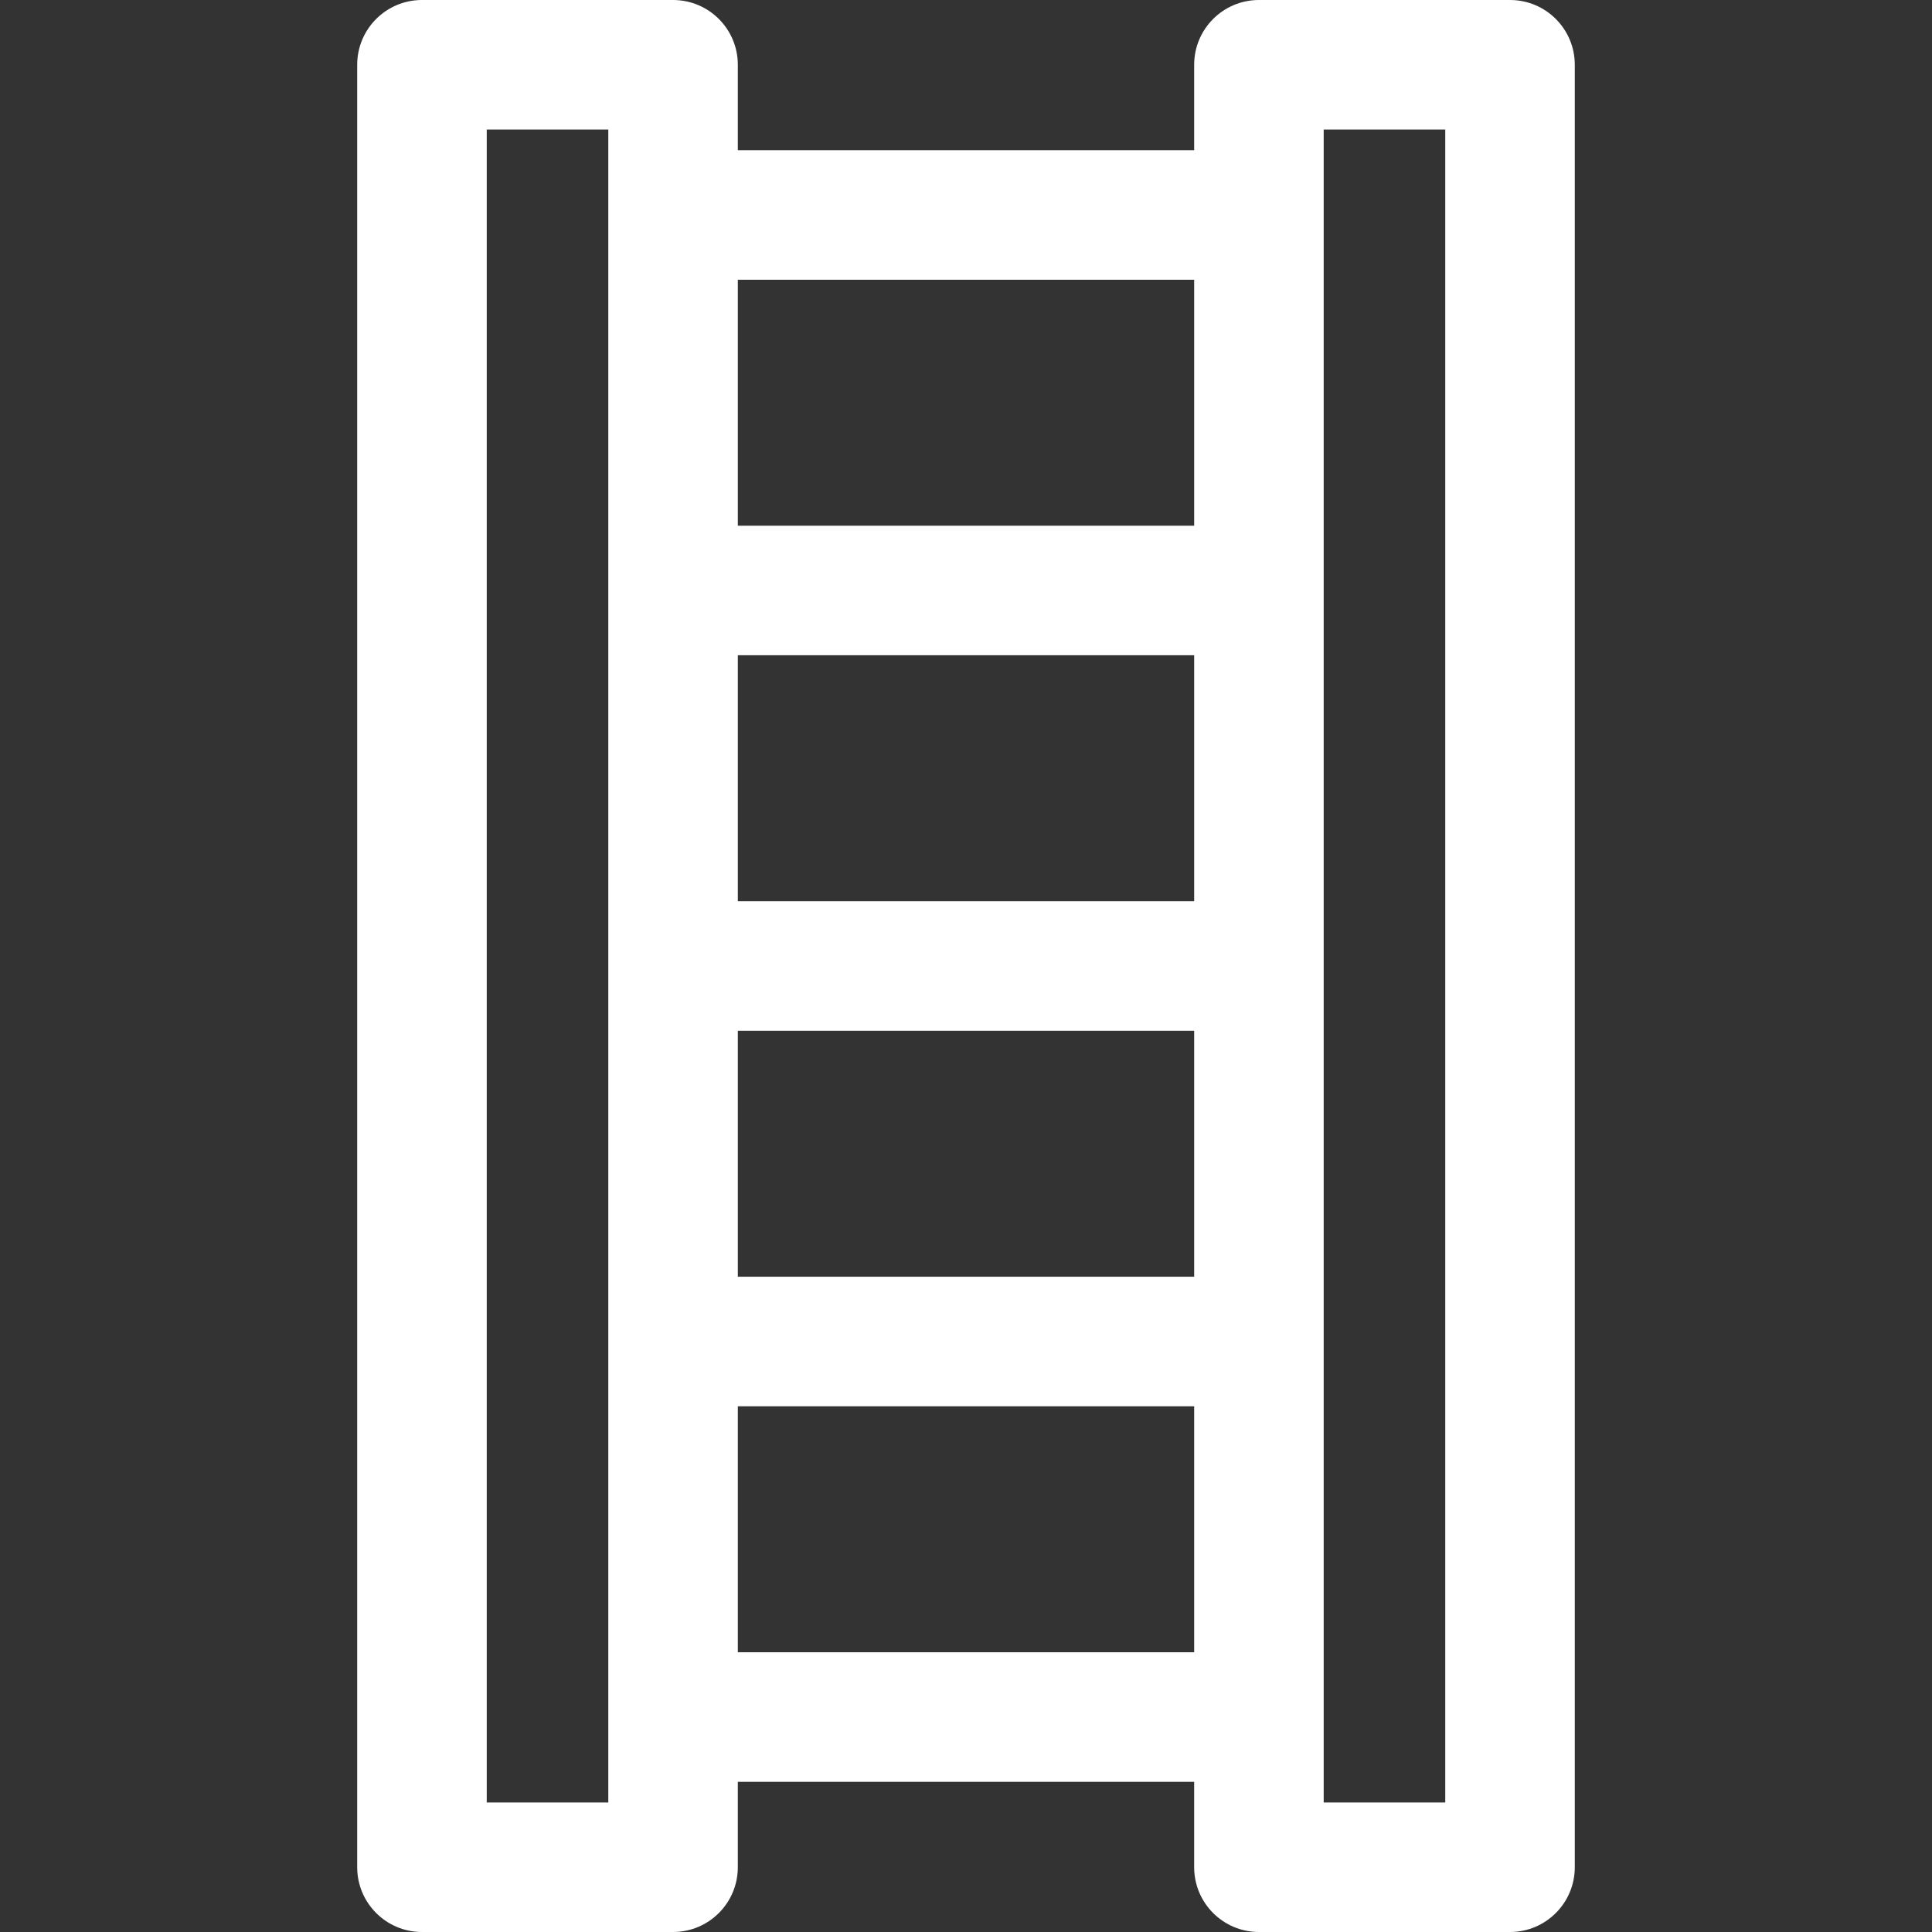
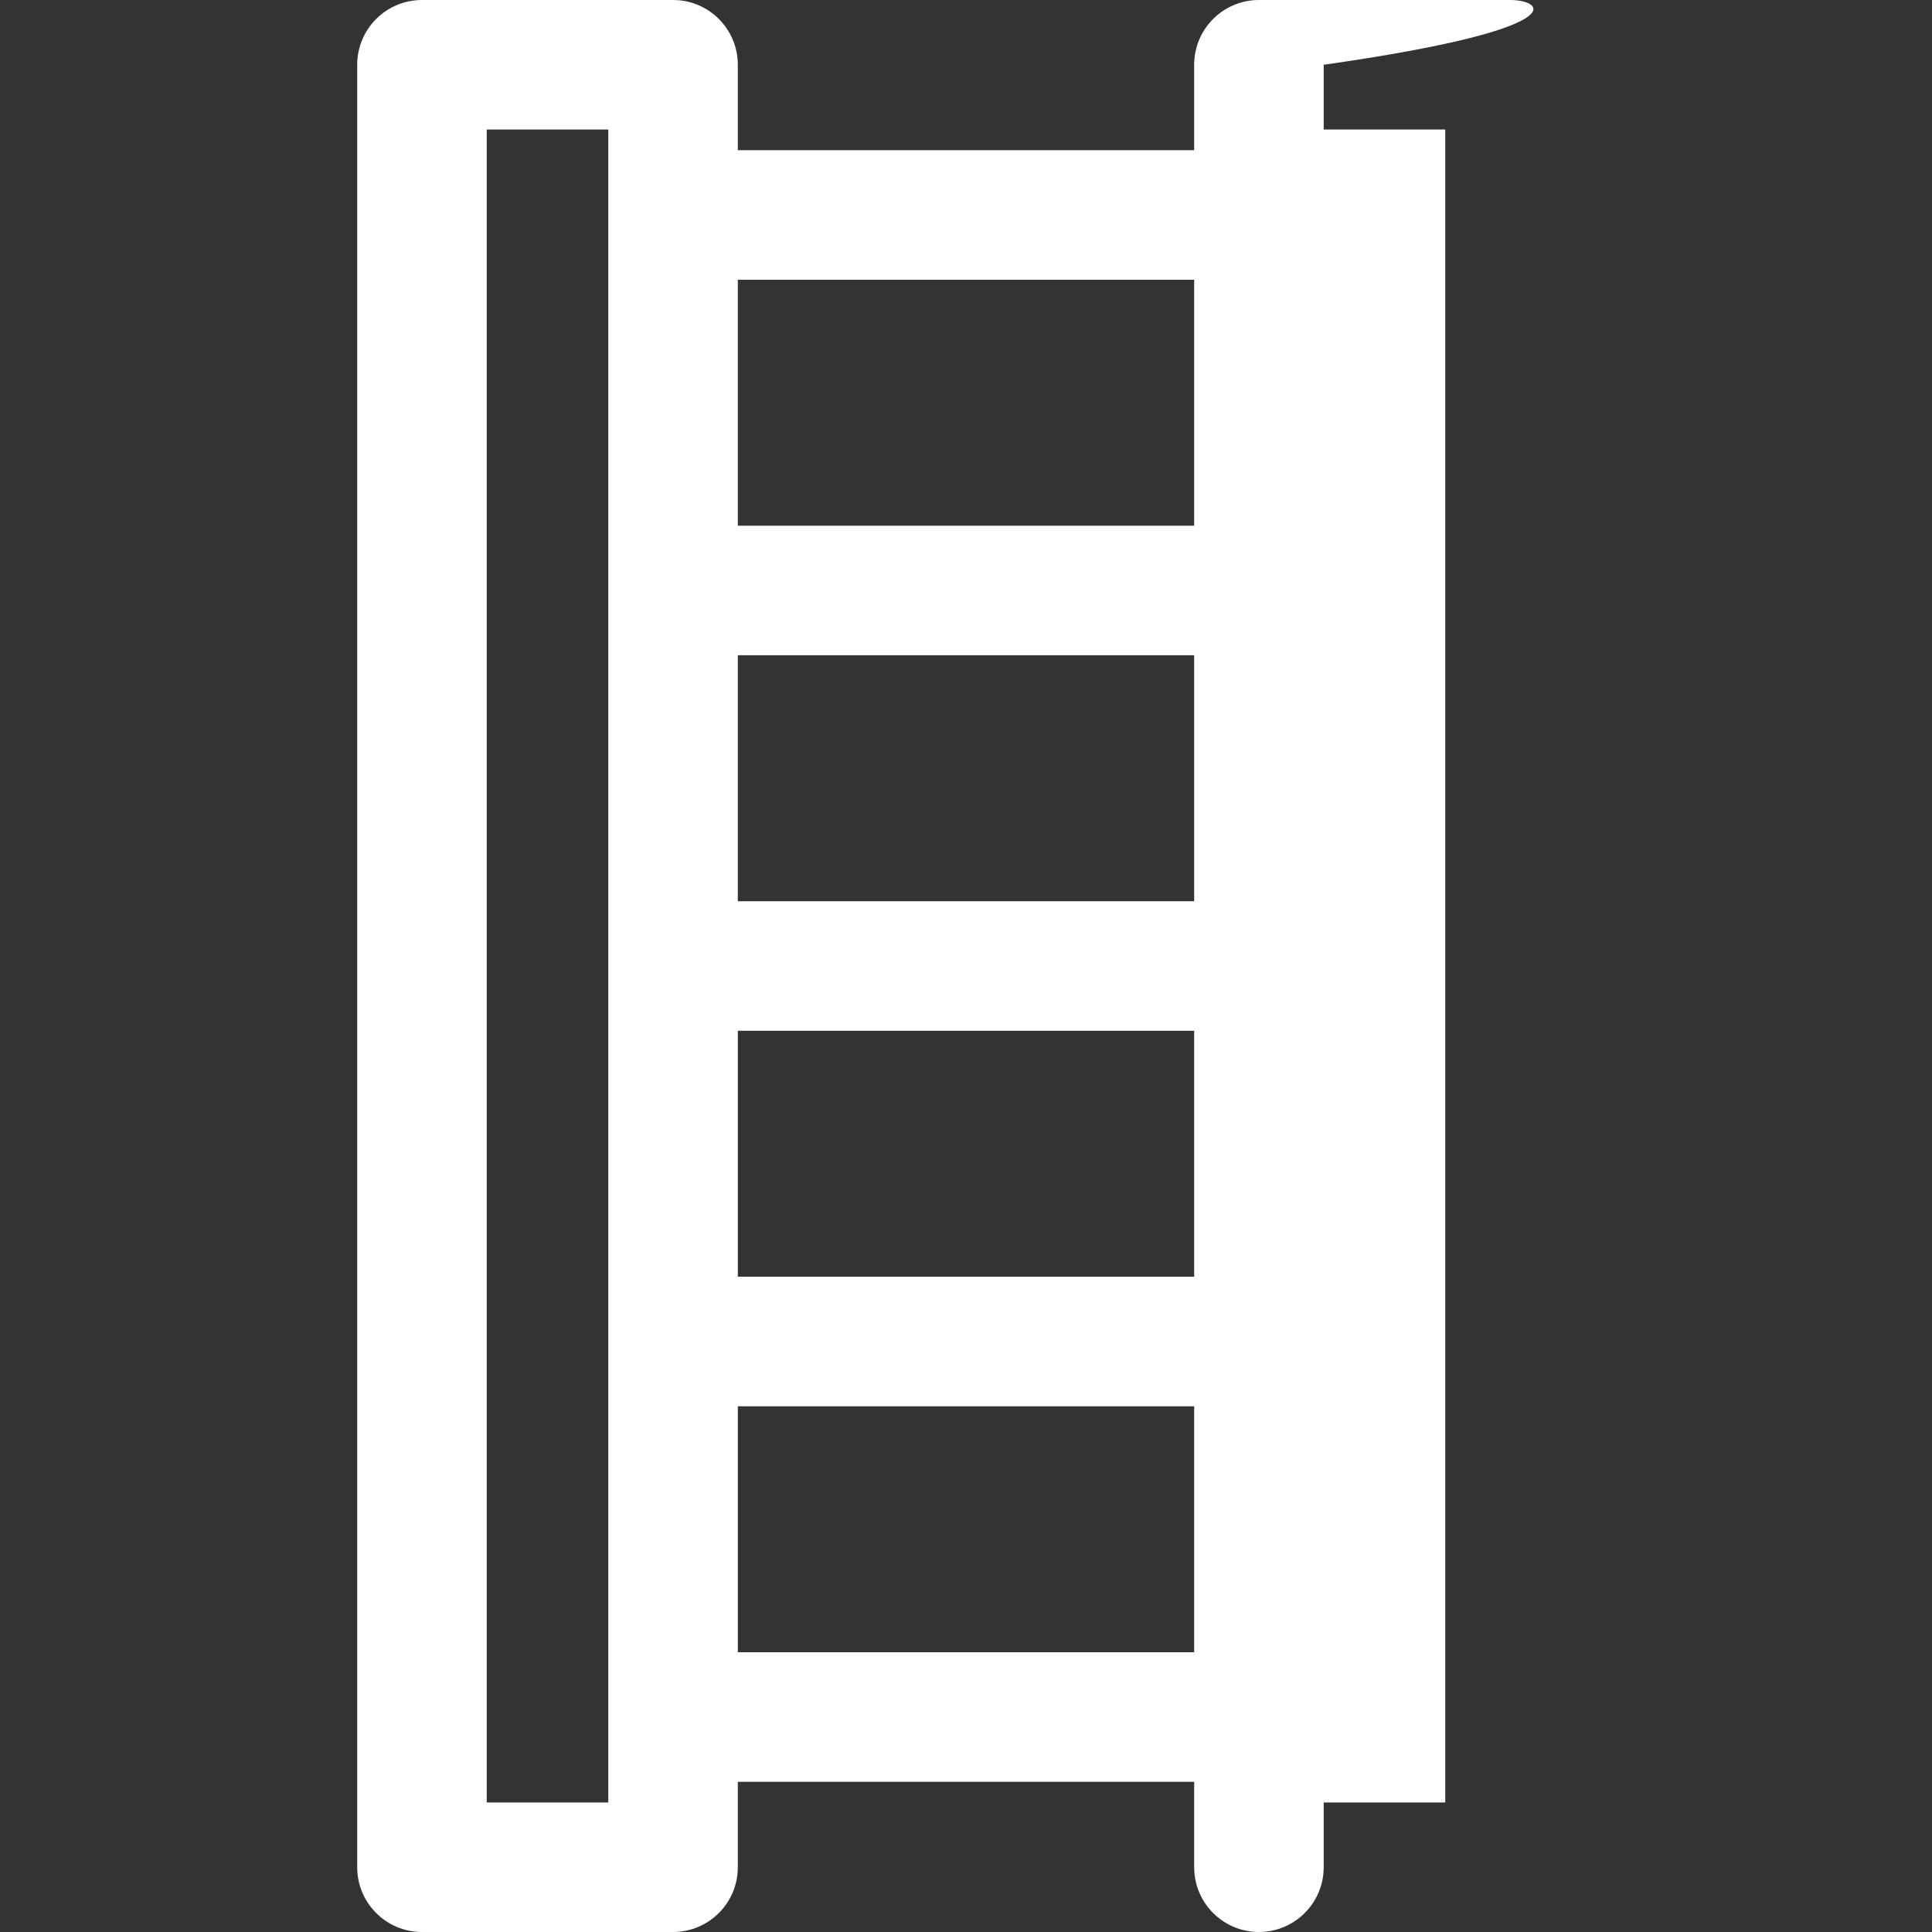
<svg xmlns="http://www.w3.org/2000/svg" version="1.1" id="Capa_1" x="0px" y="0px" viewBox="0 0 298.309 298.309" style="enable-background:new 0 0 298.309 298.309;" xml:space="preserve">
  <rect x="0" y="0" width="298.309" height="298.309" fill="#333333" stroke="none" />
-   <path style="fill: #fff;" d="M233.154,0h-38.77c-5.522,0-10,4.478-10,10v13.192h-70.461V10c0-5.522-4.478-10-10-10h-38.77c-5.522,0-10,4.478-10,10  v278.309c0,5.522,4.478,10,10,10h38.77c5.522,0,10-4.478,10-10v-13.192h70.461v13.192c0,5.522,4.478,10,10,10h38.77  c5.522,0,10-4.478,10-10V10C243.154,4.478,238.677,0,233.154,0z M184.385,139.154h-70.461v-37.98h70.461V139.154z M113.924,159.154  h70.461v37.98h-70.461V159.154z M184.385,43.192v37.981h-70.461V43.192H184.385z M93.924,278.309h-18.77V20h18.77V278.309z   M113.924,255.116v-37.981h70.461v37.981H113.924z M223.154,278.309h-18.77V20h18.77V278.309z" />
+   <path style="fill: #fff;" d="M233.154,0h-38.77c-5.522,0-10,4.478-10,10v13.192h-70.461V10c0-5.522-4.478-10-10-10h-38.77c-5.522,0-10,4.478-10,10  v278.309c0,5.522,4.478,10,10,10h38.77c5.522,0,10-4.478,10-10v-13.192h70.461v13.192c0,5.522,4.478,10,10,10c5.522,0,10-4.478,10-10V10C243.154,4.478,238.677,0,233.154,0z M184.385,139.154h-70.461v-37.98h70.461V139.154z M113.924,159.154  h70.461v37.98h-70.461V159.154z M184.385,43.192v37.981h-70.461V43.192H184.385z M93.924,278.309h-18.77V20h18.77V278.309z   M113.924,255.116v-37.981h70.461v37.981H113.924z M223.154,278.309h-18.77V20h18.77V278.309z" />
  <g>
</g>
  <g>
</g>
  <g>
</g>
  <g>
</g>
  <g>
</g>
  <g>
</g>
  <g>
</g>
  <g>
</g>
  <g>
</g>
  <g>
</g>
  <g>
</g>
  <g>
</g>
  <g>
</g>
  <g>
</g>
  <g>
</g>
</svg>